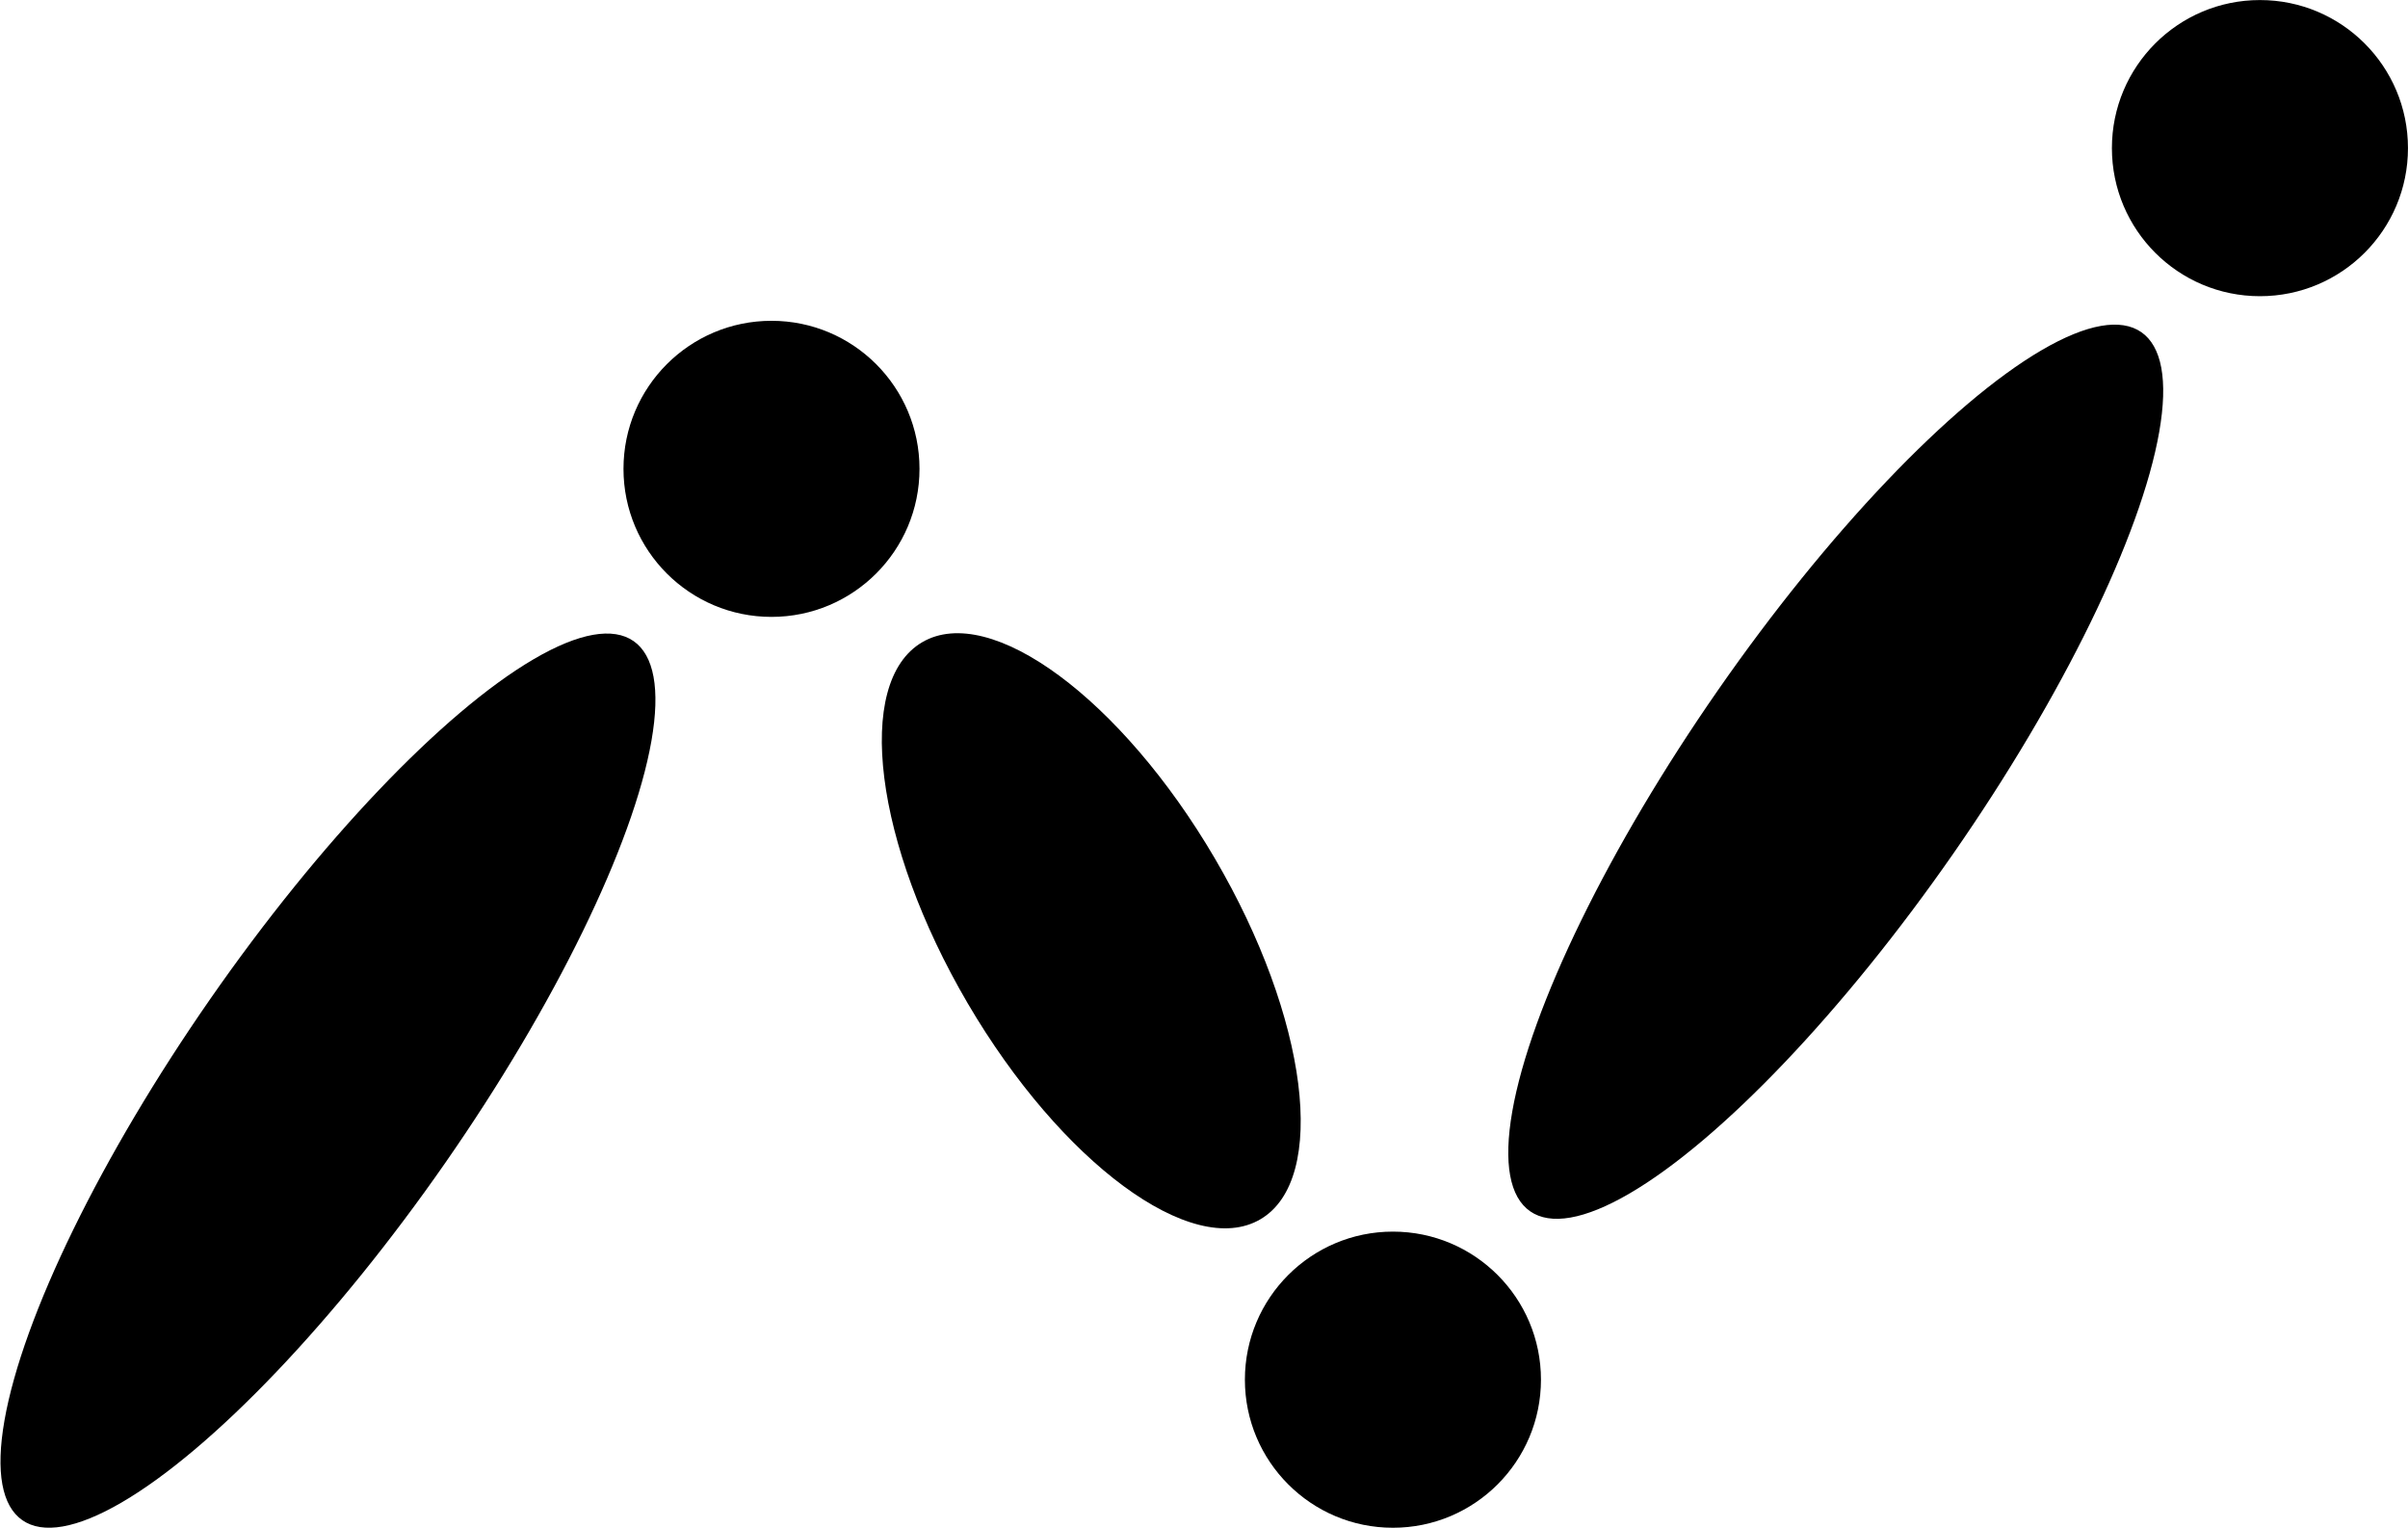
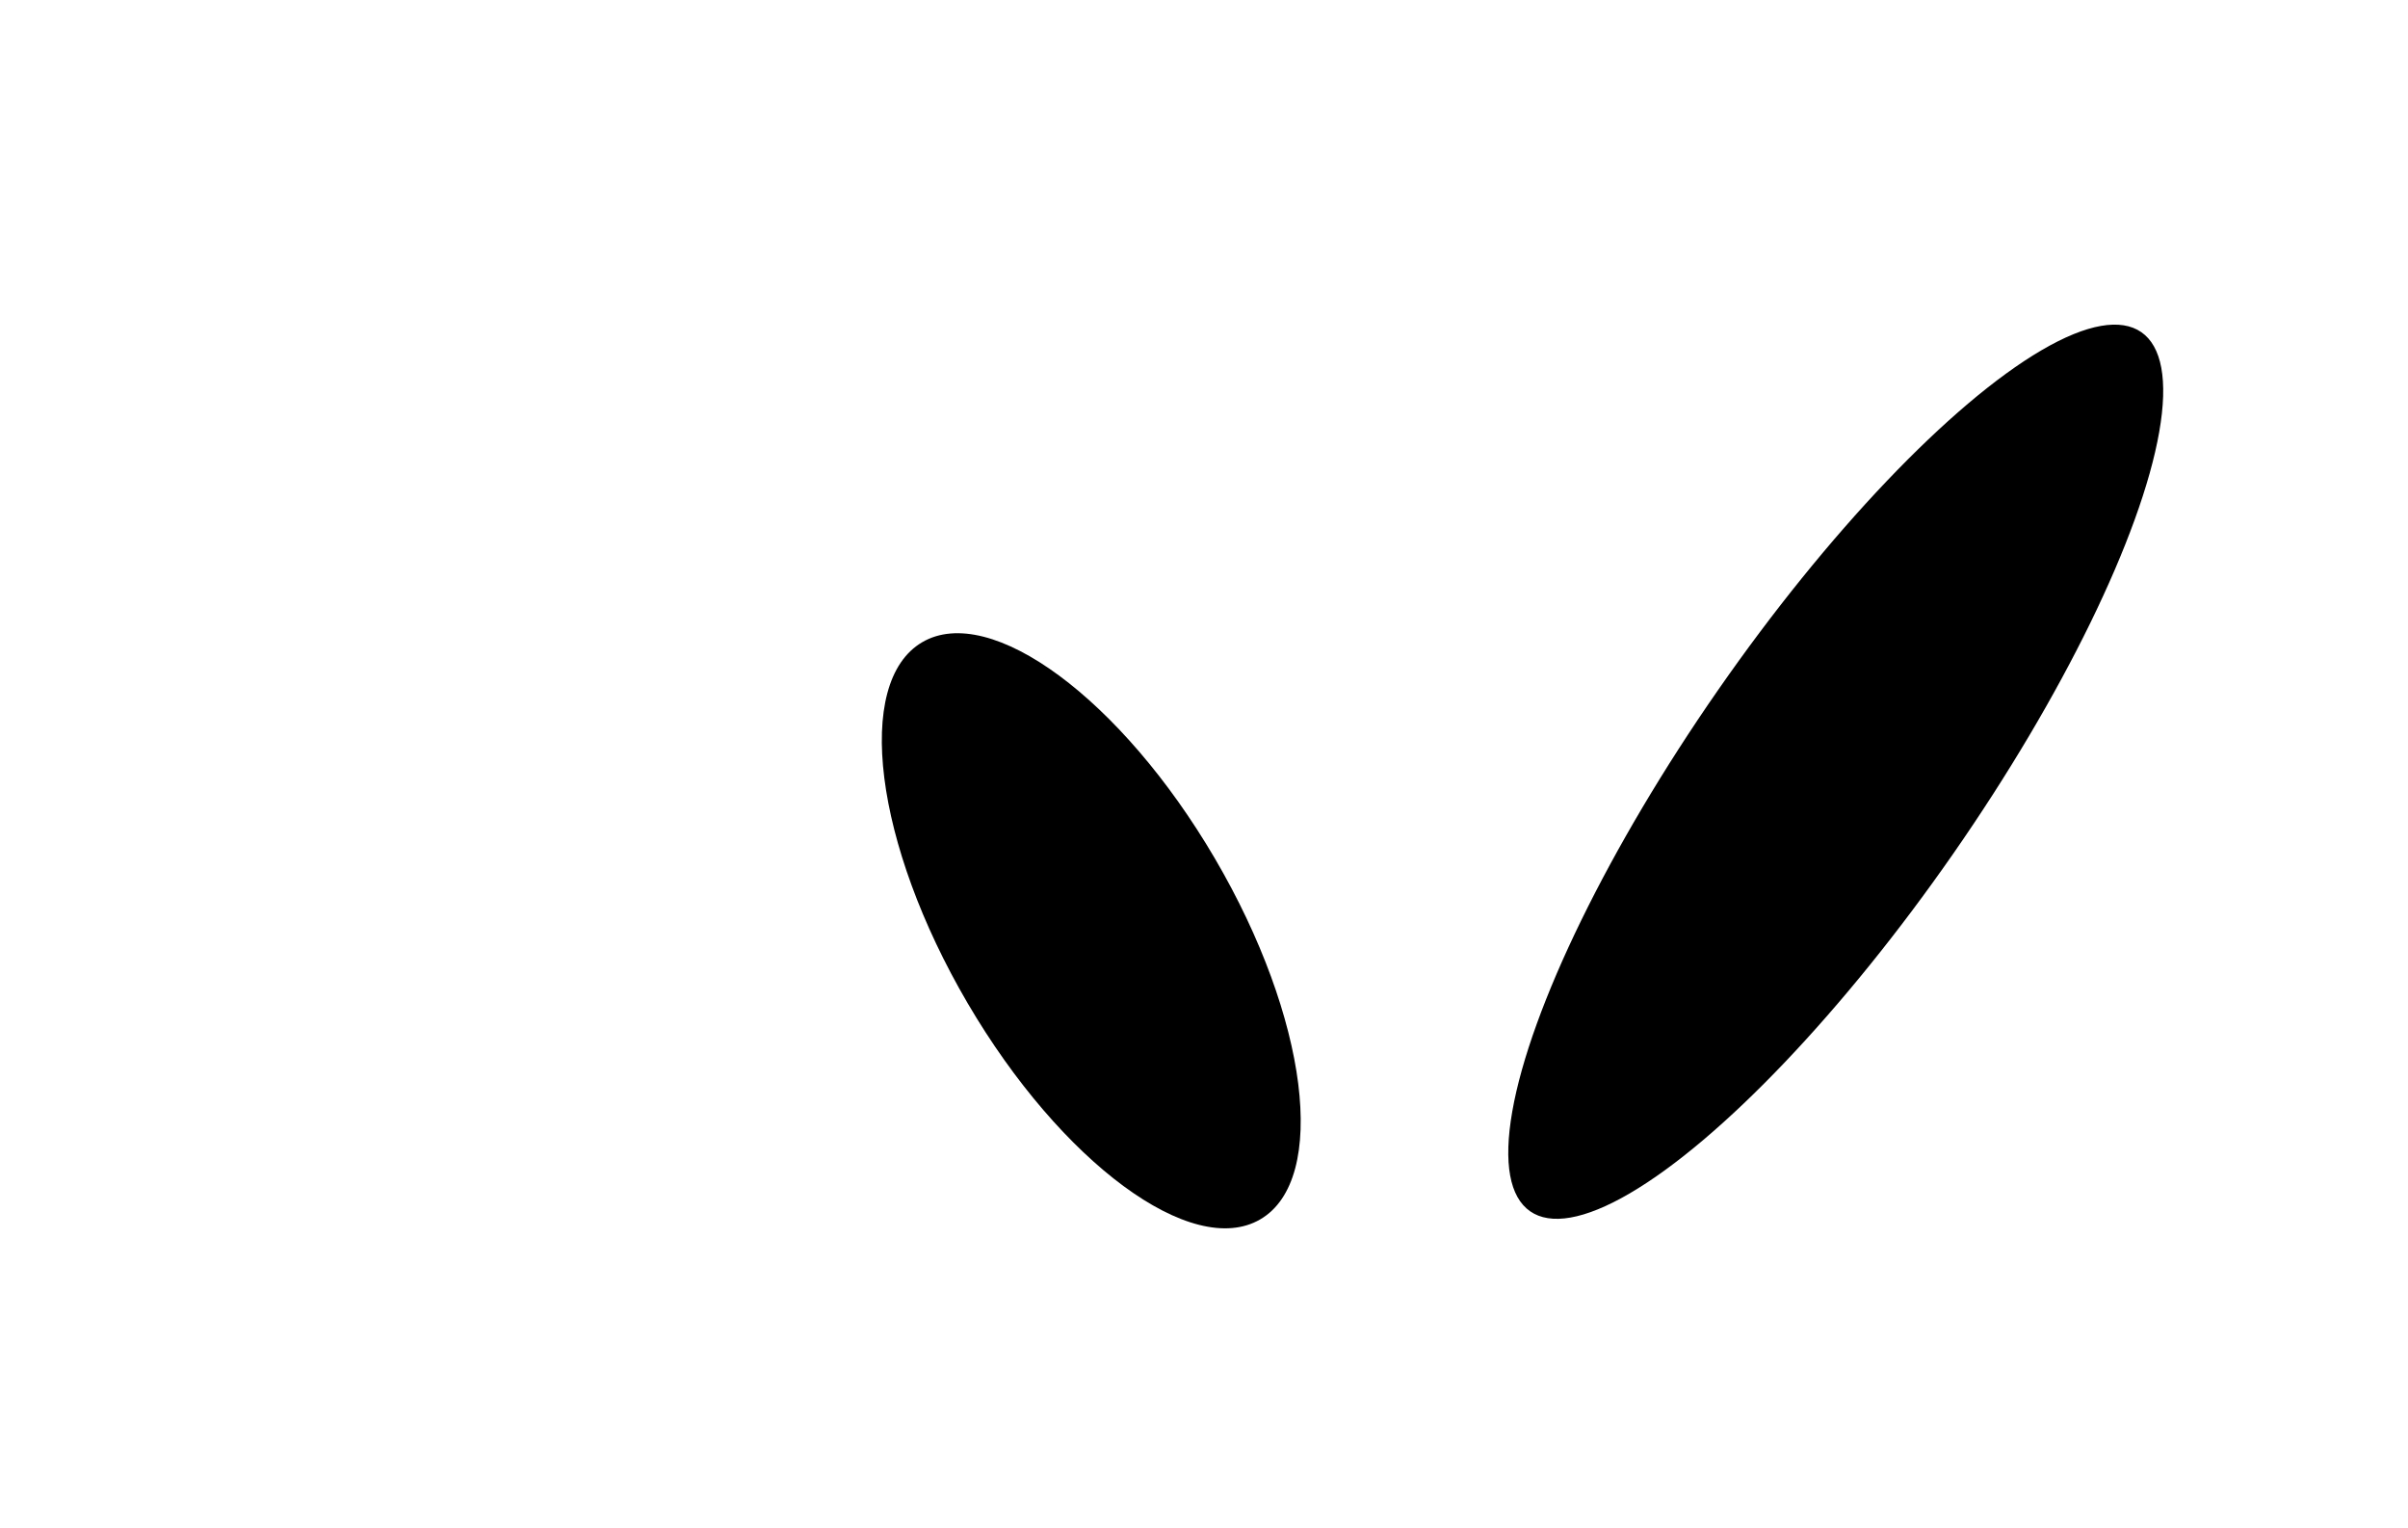
<svg xmlns="http://www.w3.org/2000/svg" version="1.1" id="Layer_1" x="0px" y="0px" width="91.386px" height="57.968px" viewBox="0 0 91.386 57.968" enable-background="new 0 0 91.386 57.968" xml:space="preserve">
  <g>
-     <ellipse transform="matrix(-0.821 -0.571 0.571 -0.821 -0.762 81.755)" cx="12.425" cy="40.997" rx="5.436" ry="20.313" />
    <ellipse transform="matrix(-0.821 -0.571 0.571 -0.821 110.112 93.103)" cx="69.641" cy="29.302" rx="5.436" ry="20.313" />
-     <circle cx="85.767" cy="5.62" r="5.618" />
-     <circle cx="29.279" cy="17.789" r="5.617" />
    <path d="M46.104,32.569c-3.545-6.047-8.518-9.719-11.107-8.201c-2.59,1.52-1.816,7.652,1.728,13.699   c3.545,6.045,8.519,9.715,11.108,8.195C50.422,44.745,49.648,38.614,46.104,32.569z" />
-     <circle cx="52.863" cy="52.348" r="5.618" />
  </g>
</svg>